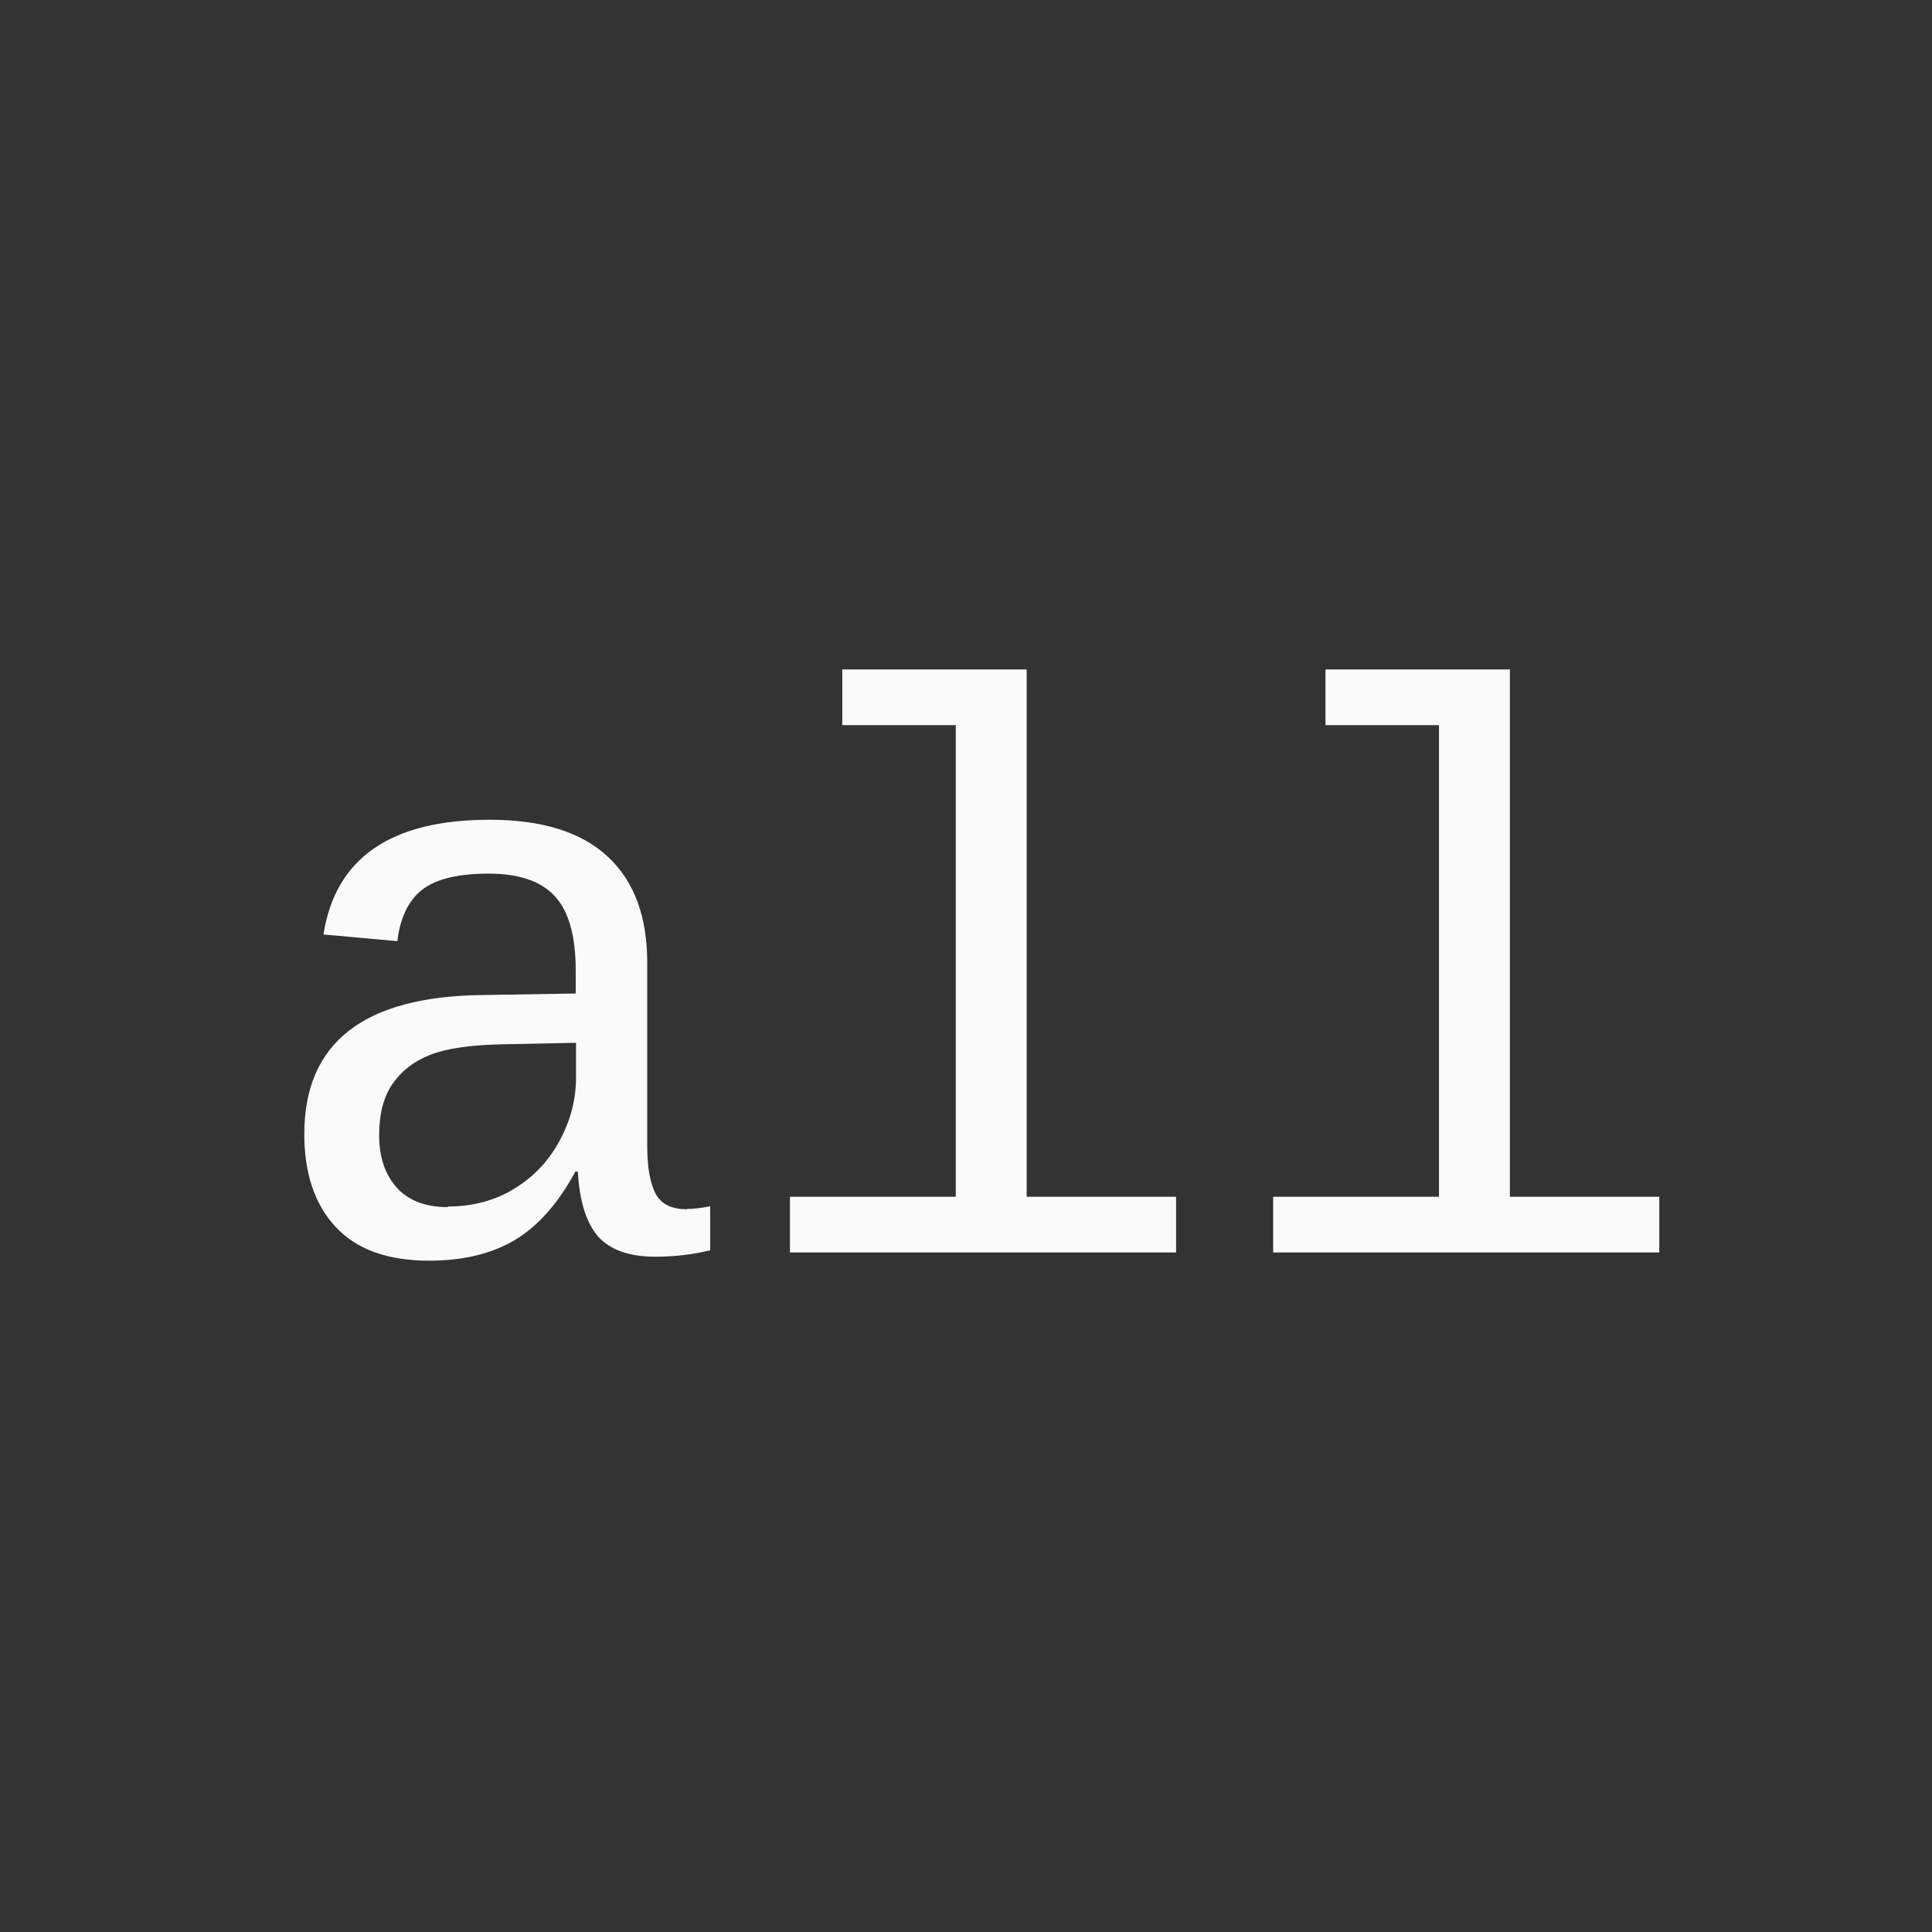
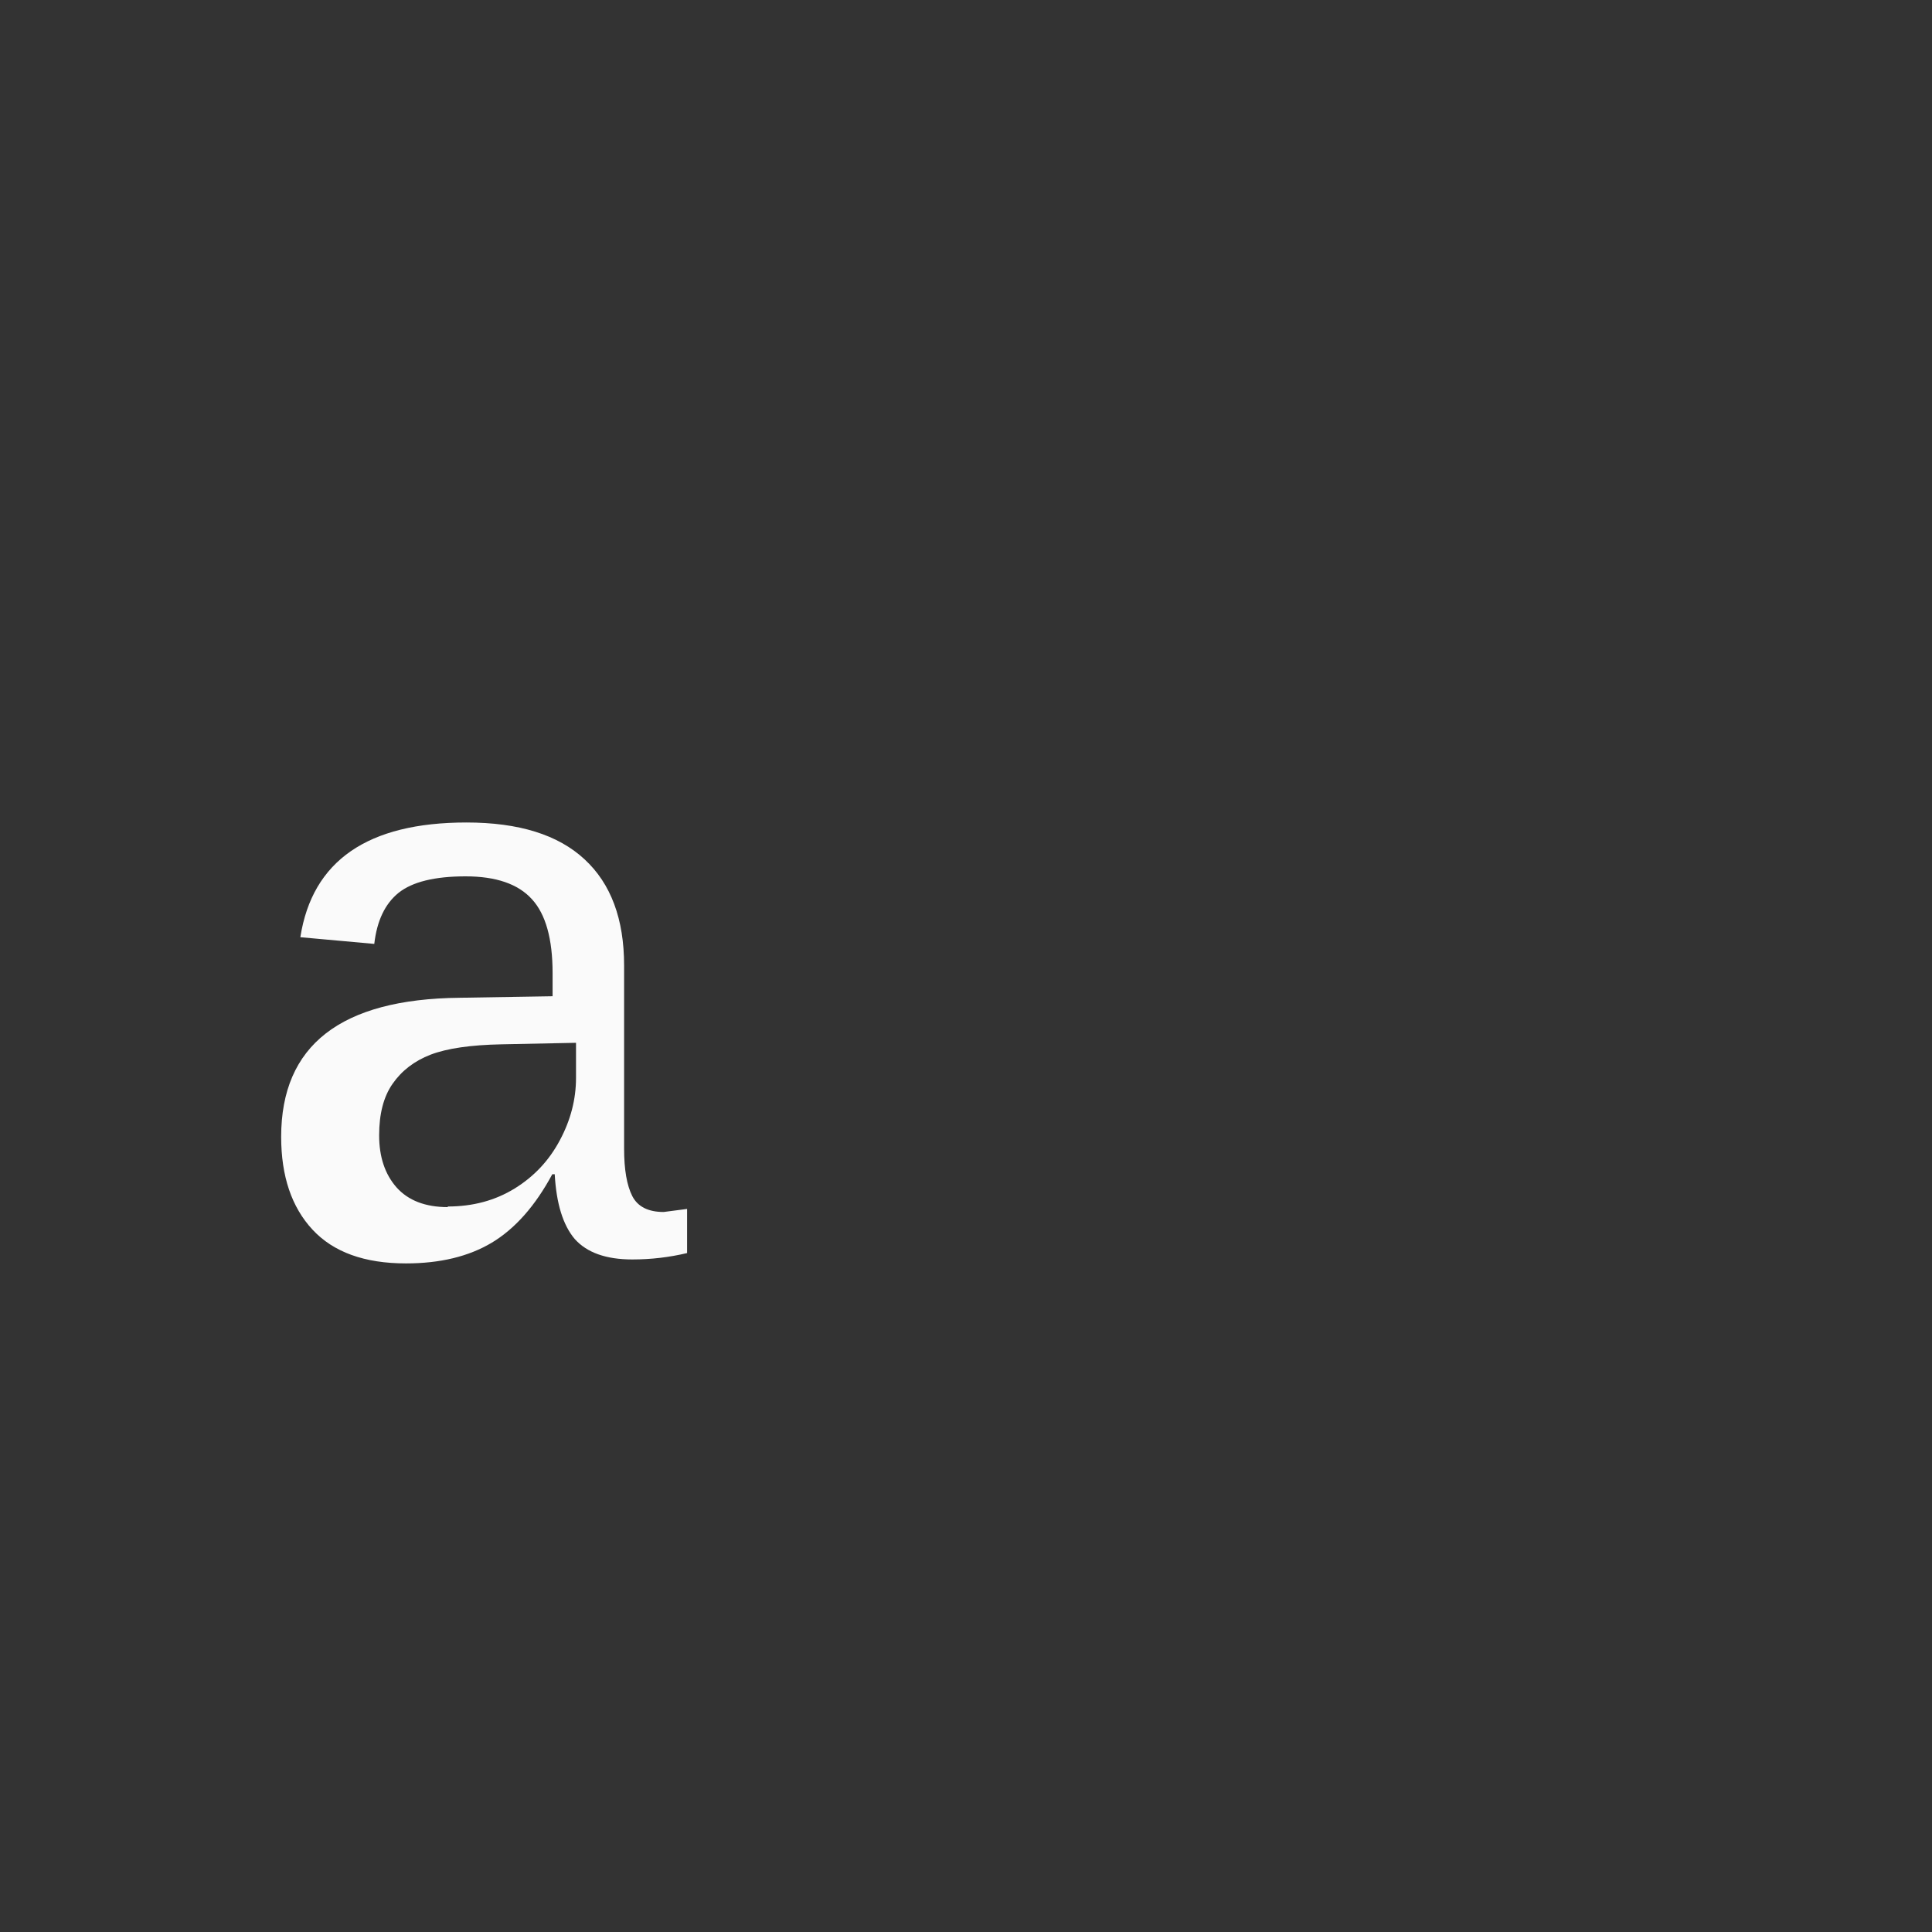
<svg xmlns="http://www.w3.org/2000/svg" version="1.1" viewBox="0 0 24 24">
  <rect x="0" y="0" width="24" height="24" fill="#333333" stroke="none" />
  <g fill="#fafafa" stroke-linecap="round" stroke-linejoin="round" stroke-width=".265" aria-label="all" transform="scale(3.78)">
-     <path d="m2.258 3.973q0.034 0 0.076-0.009v0.145q-0.088 0.021-0.18 0.021-0.129 0-0.189-0.067-0.058-0.068-0.066-0.213h-0.008q-0.084 0.156-0.199 0.225-0.114 0.068-0.282 0.068-0.204 0-0.307-0.111-0.103-0.111-0.103-0.305 0-0.451 0.587-0.457l0.305-0.005v-0.076q0-0.169-0.068-0.243-0.068-0.075-0.218-0.075-0.152 0-0.22 0.054-0.067 0.054-0.08 0.168l-0.243-0.022q0.059-0.377 0.546-0.377 0.258 0 0.388 0.121 0.13 0.12 0.13 0.349v0.602q0 0.103 0.027 0.156 0.027 0.052 0.103 0.052zm-0.787-0.008q0.124 0 0.22-0.059 0.096-0.059 0.149-0.159 0.053-0.099 0.053-0.205v-0.115l-0.245 0.005q-0.152 0.003-0.233 0.034-0.08 0.031-0.125 0.096-0.044 0.063-0.044 0.169 0 0.106 0.057 0.171 0.058 0.065 0.169 0.065z" />
-     <path d="m3.374 3.933h0.491v0.183h-1.269v-0.183h0.545v-1.55h-0.373v-0.183h0.606z" />
-     <path d="m4.962 3.933h0.491v0.183h-1.269v-0.183h0.545v-1.55h-0.373v-0.183h0.606z" />
+     <path d="m2.258 3.973v0.145q-0.088 0.021-0.18 0.021-0.129 0-0.189-0.067-0.058-0.068-0.066-0.213h-0.008q-0.084 0.156-0.199 0.225-0.114 0.068-0.282 0.068-0.204 0-0.307-0.111-0.103-0.111-0.103-0.305 0-0.451 0.587-0.457l0.305-0.005v-0.076q0-0.169-0.068-0.243-0.068-0.075-0.218-0.075-0.152 0-0.22 0.054-0.067 0.054-0.08 0.168l-0.243-0.022q0.059-0.377 0.546-0.377 0.258 0 0.388 0.121 0.13 0.12 0.13 0.349v0.602q0 0.103 0.027 0.156 0.027 0.052 0.103 0.052zm-0.787-0.008q0.124 0 0.22-0.059 0.096-0.059 0.149-0.159 0.053-0.099 0.053-0.205v-0.115l-0.245 0.005q-0.152 0.003-0.233 0.034-0.08 0.031-0.125 0.096-0.044 0.063-0.044 0.169 0 0.106 0.057 0.171 0.058 0.065 0.169 0.065z" />
  </g>
</svg>